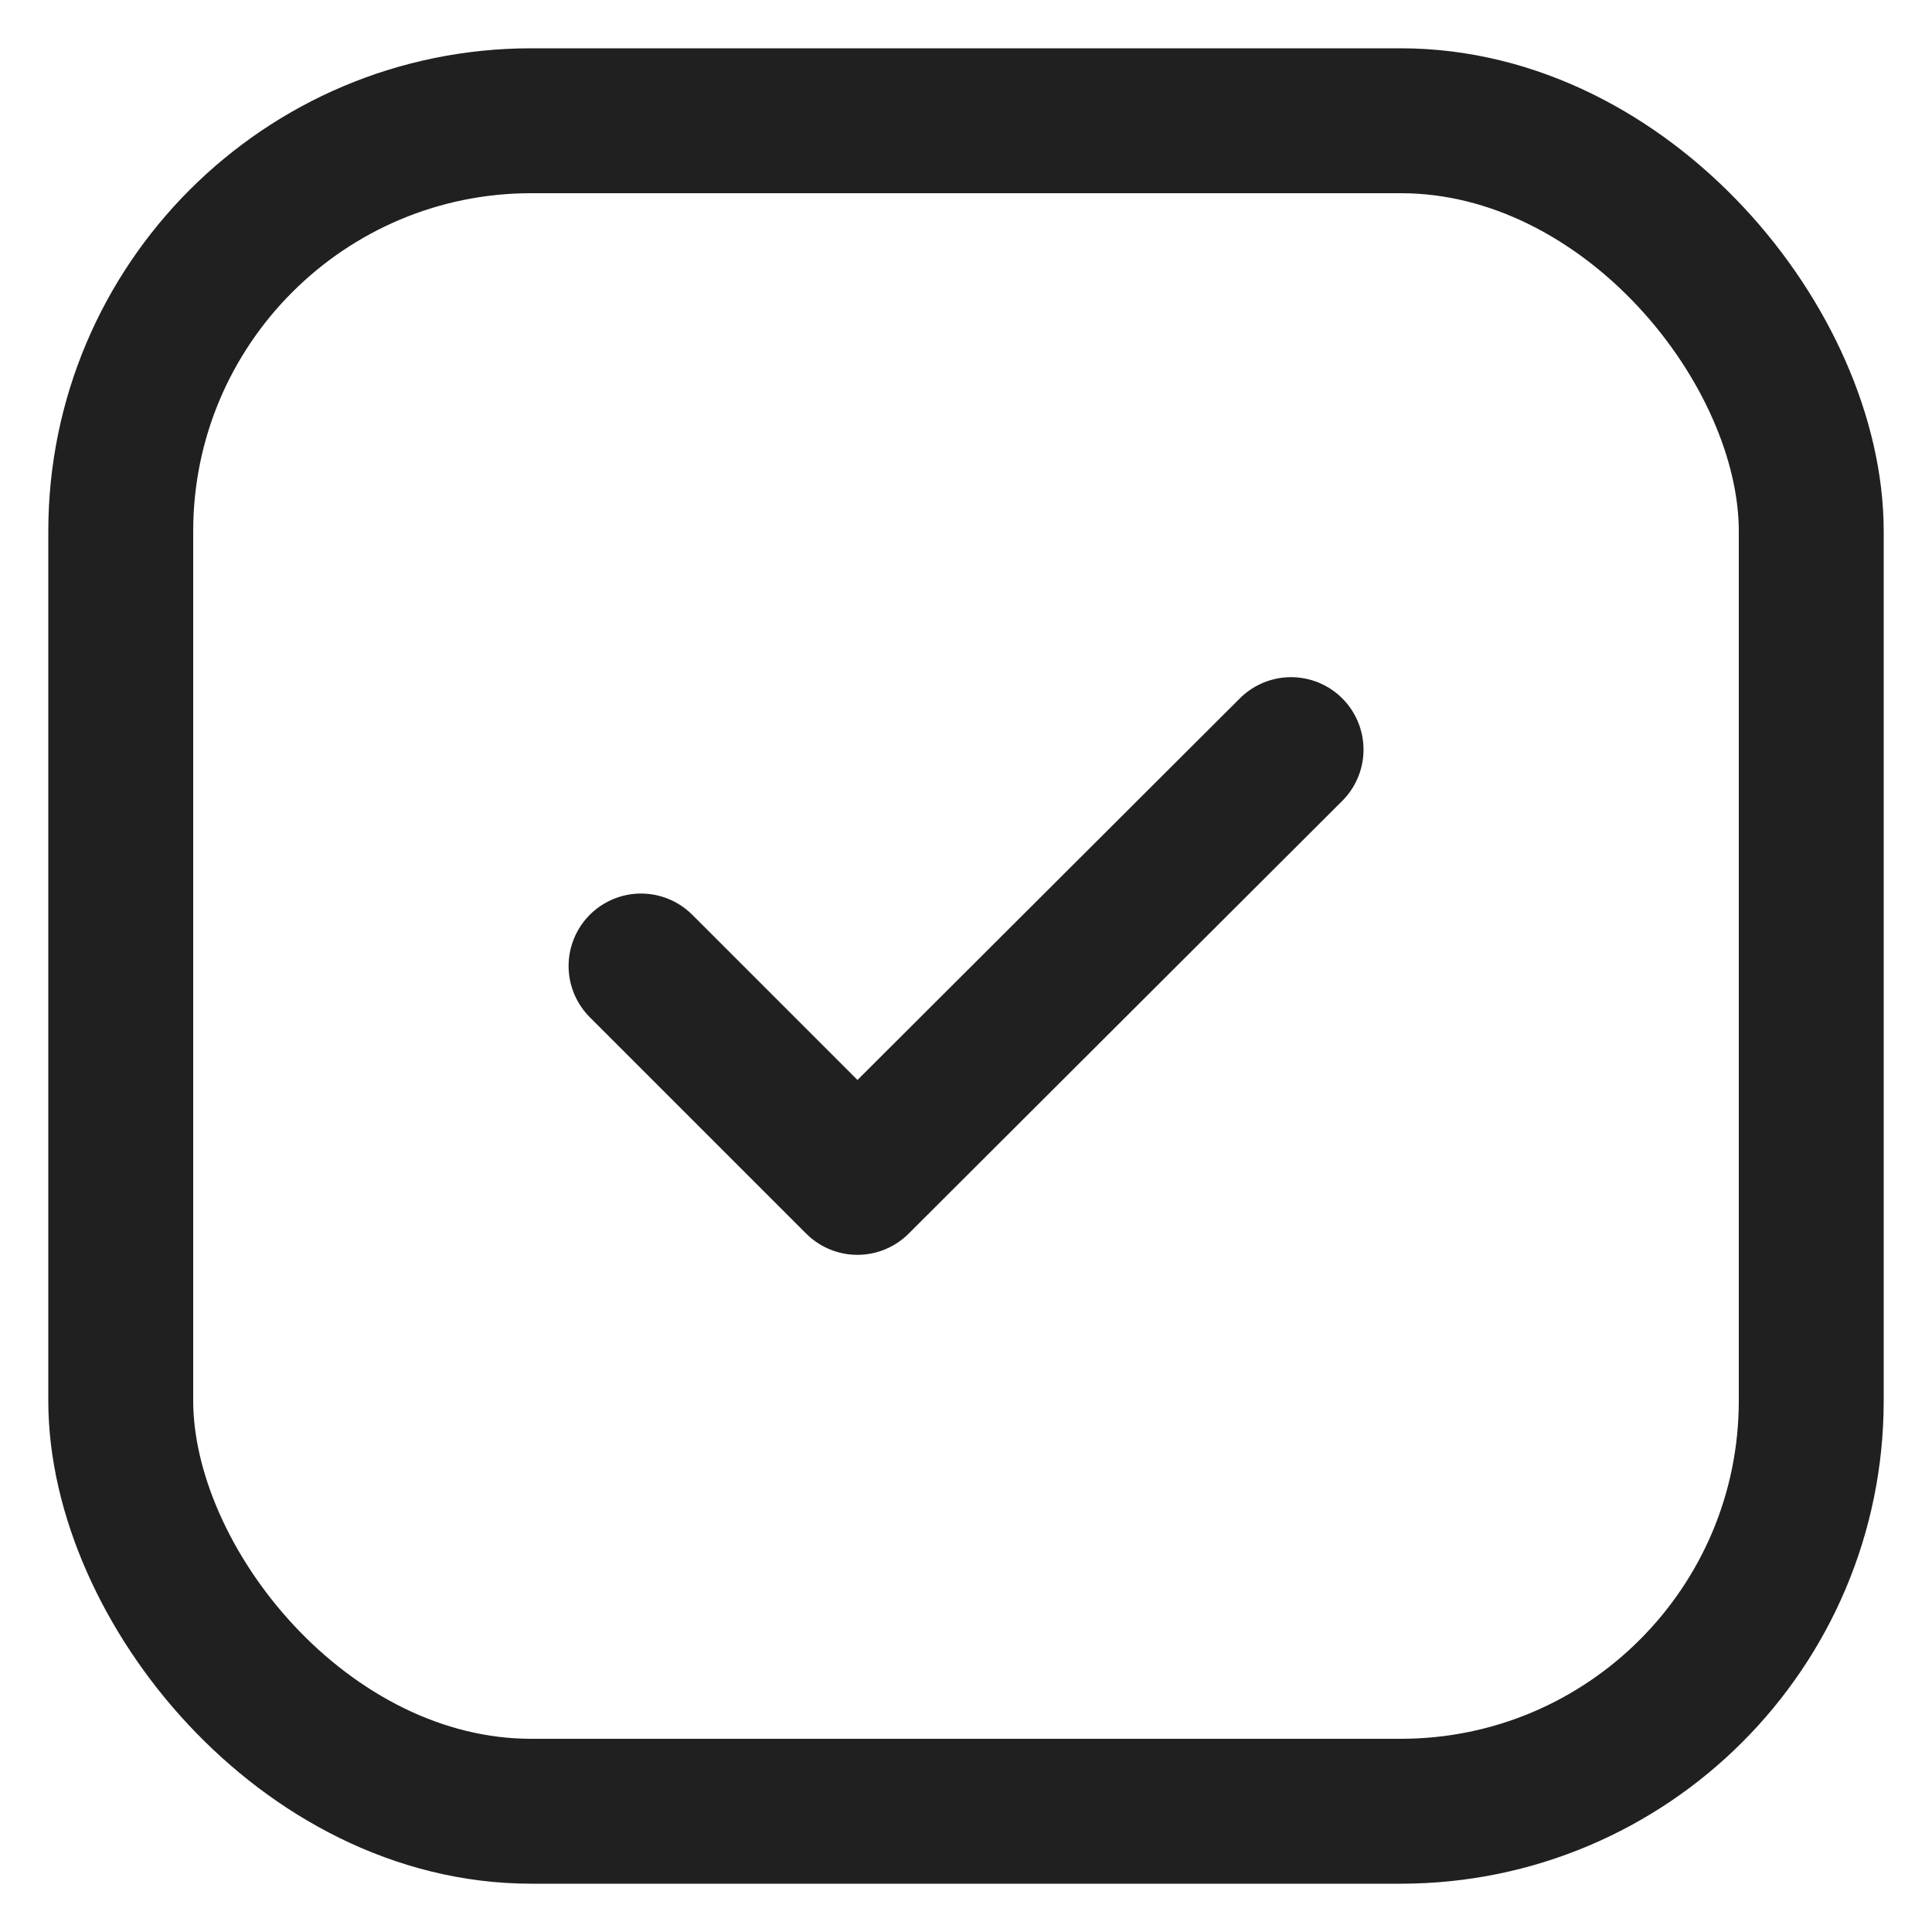
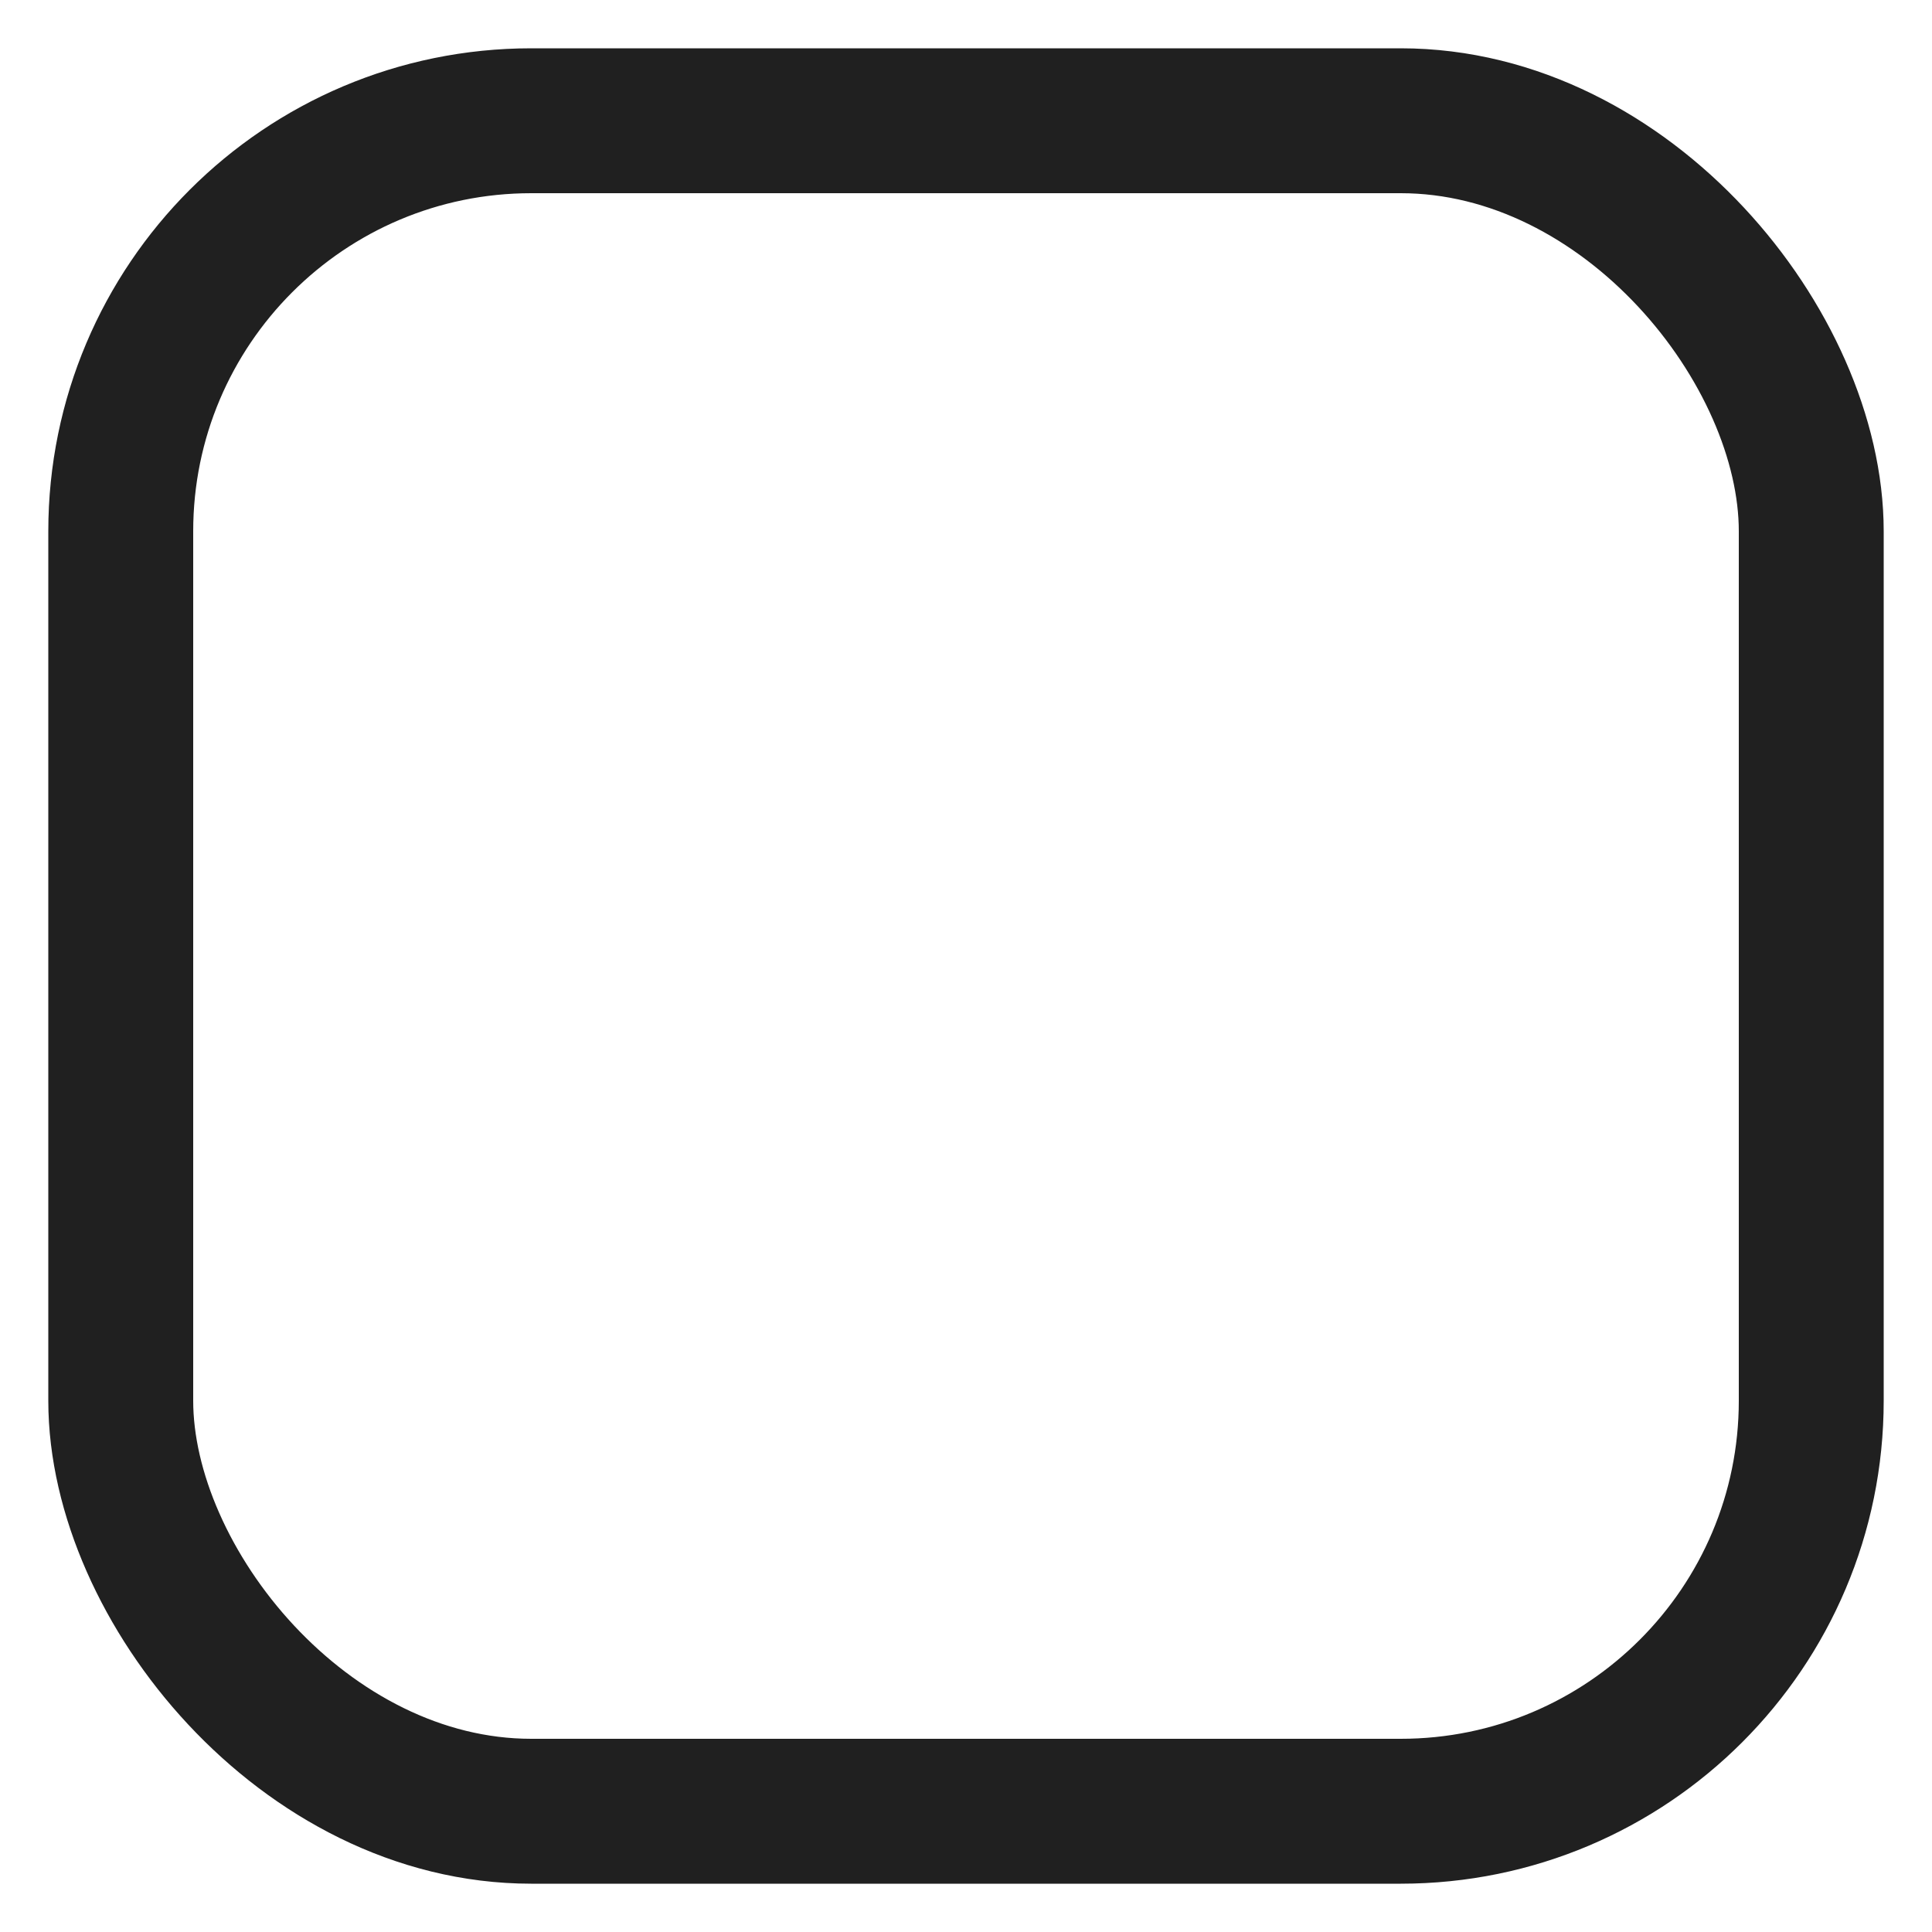
<svg xmlns="http://www.w3.org/2000/svg" width="20" height="20" viewBox="0 0 20 20" fill="none">
-   <path d="M6.636 10L8.876 12.24L13.365 7.76" stroke="#202020" stroke-width="1.5" stroke-linecap="round" stroke-linejoin="round" />
  <rect x="1.25" y="1.25" width="17.5" height="17.5" rx="4.25" stroke="#202020" stroke-width="1.5" />
</svg>